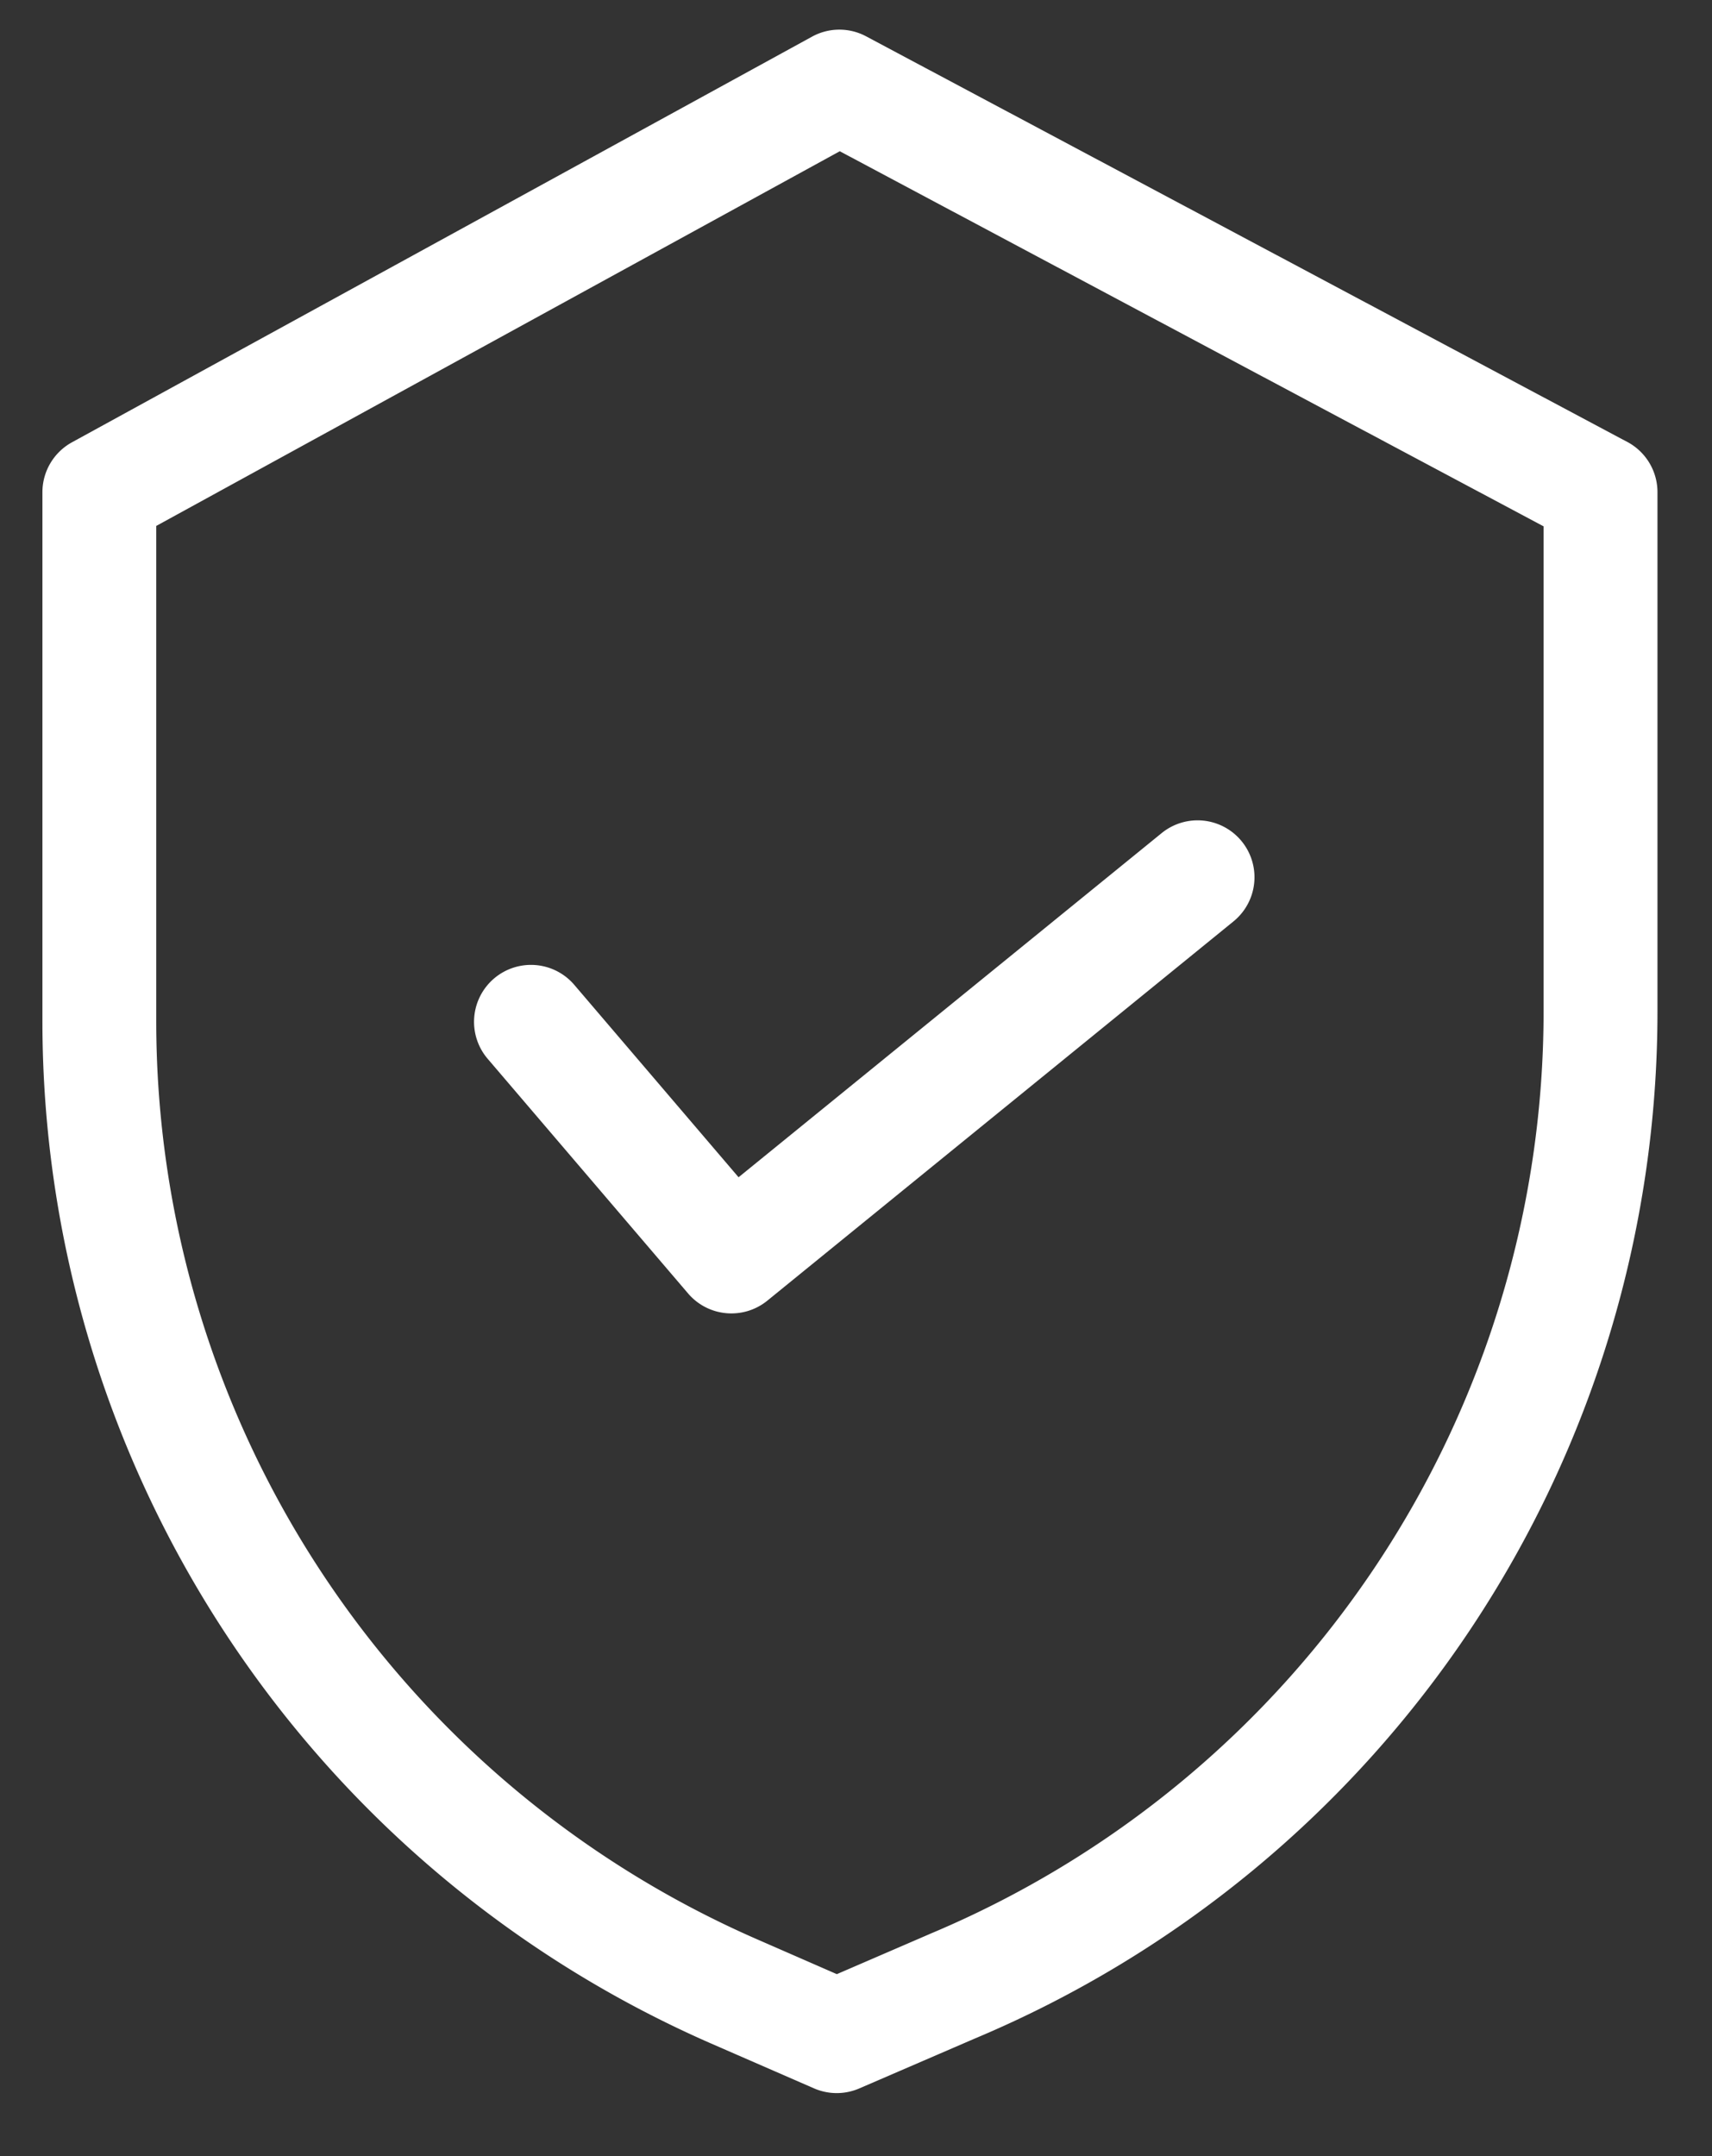
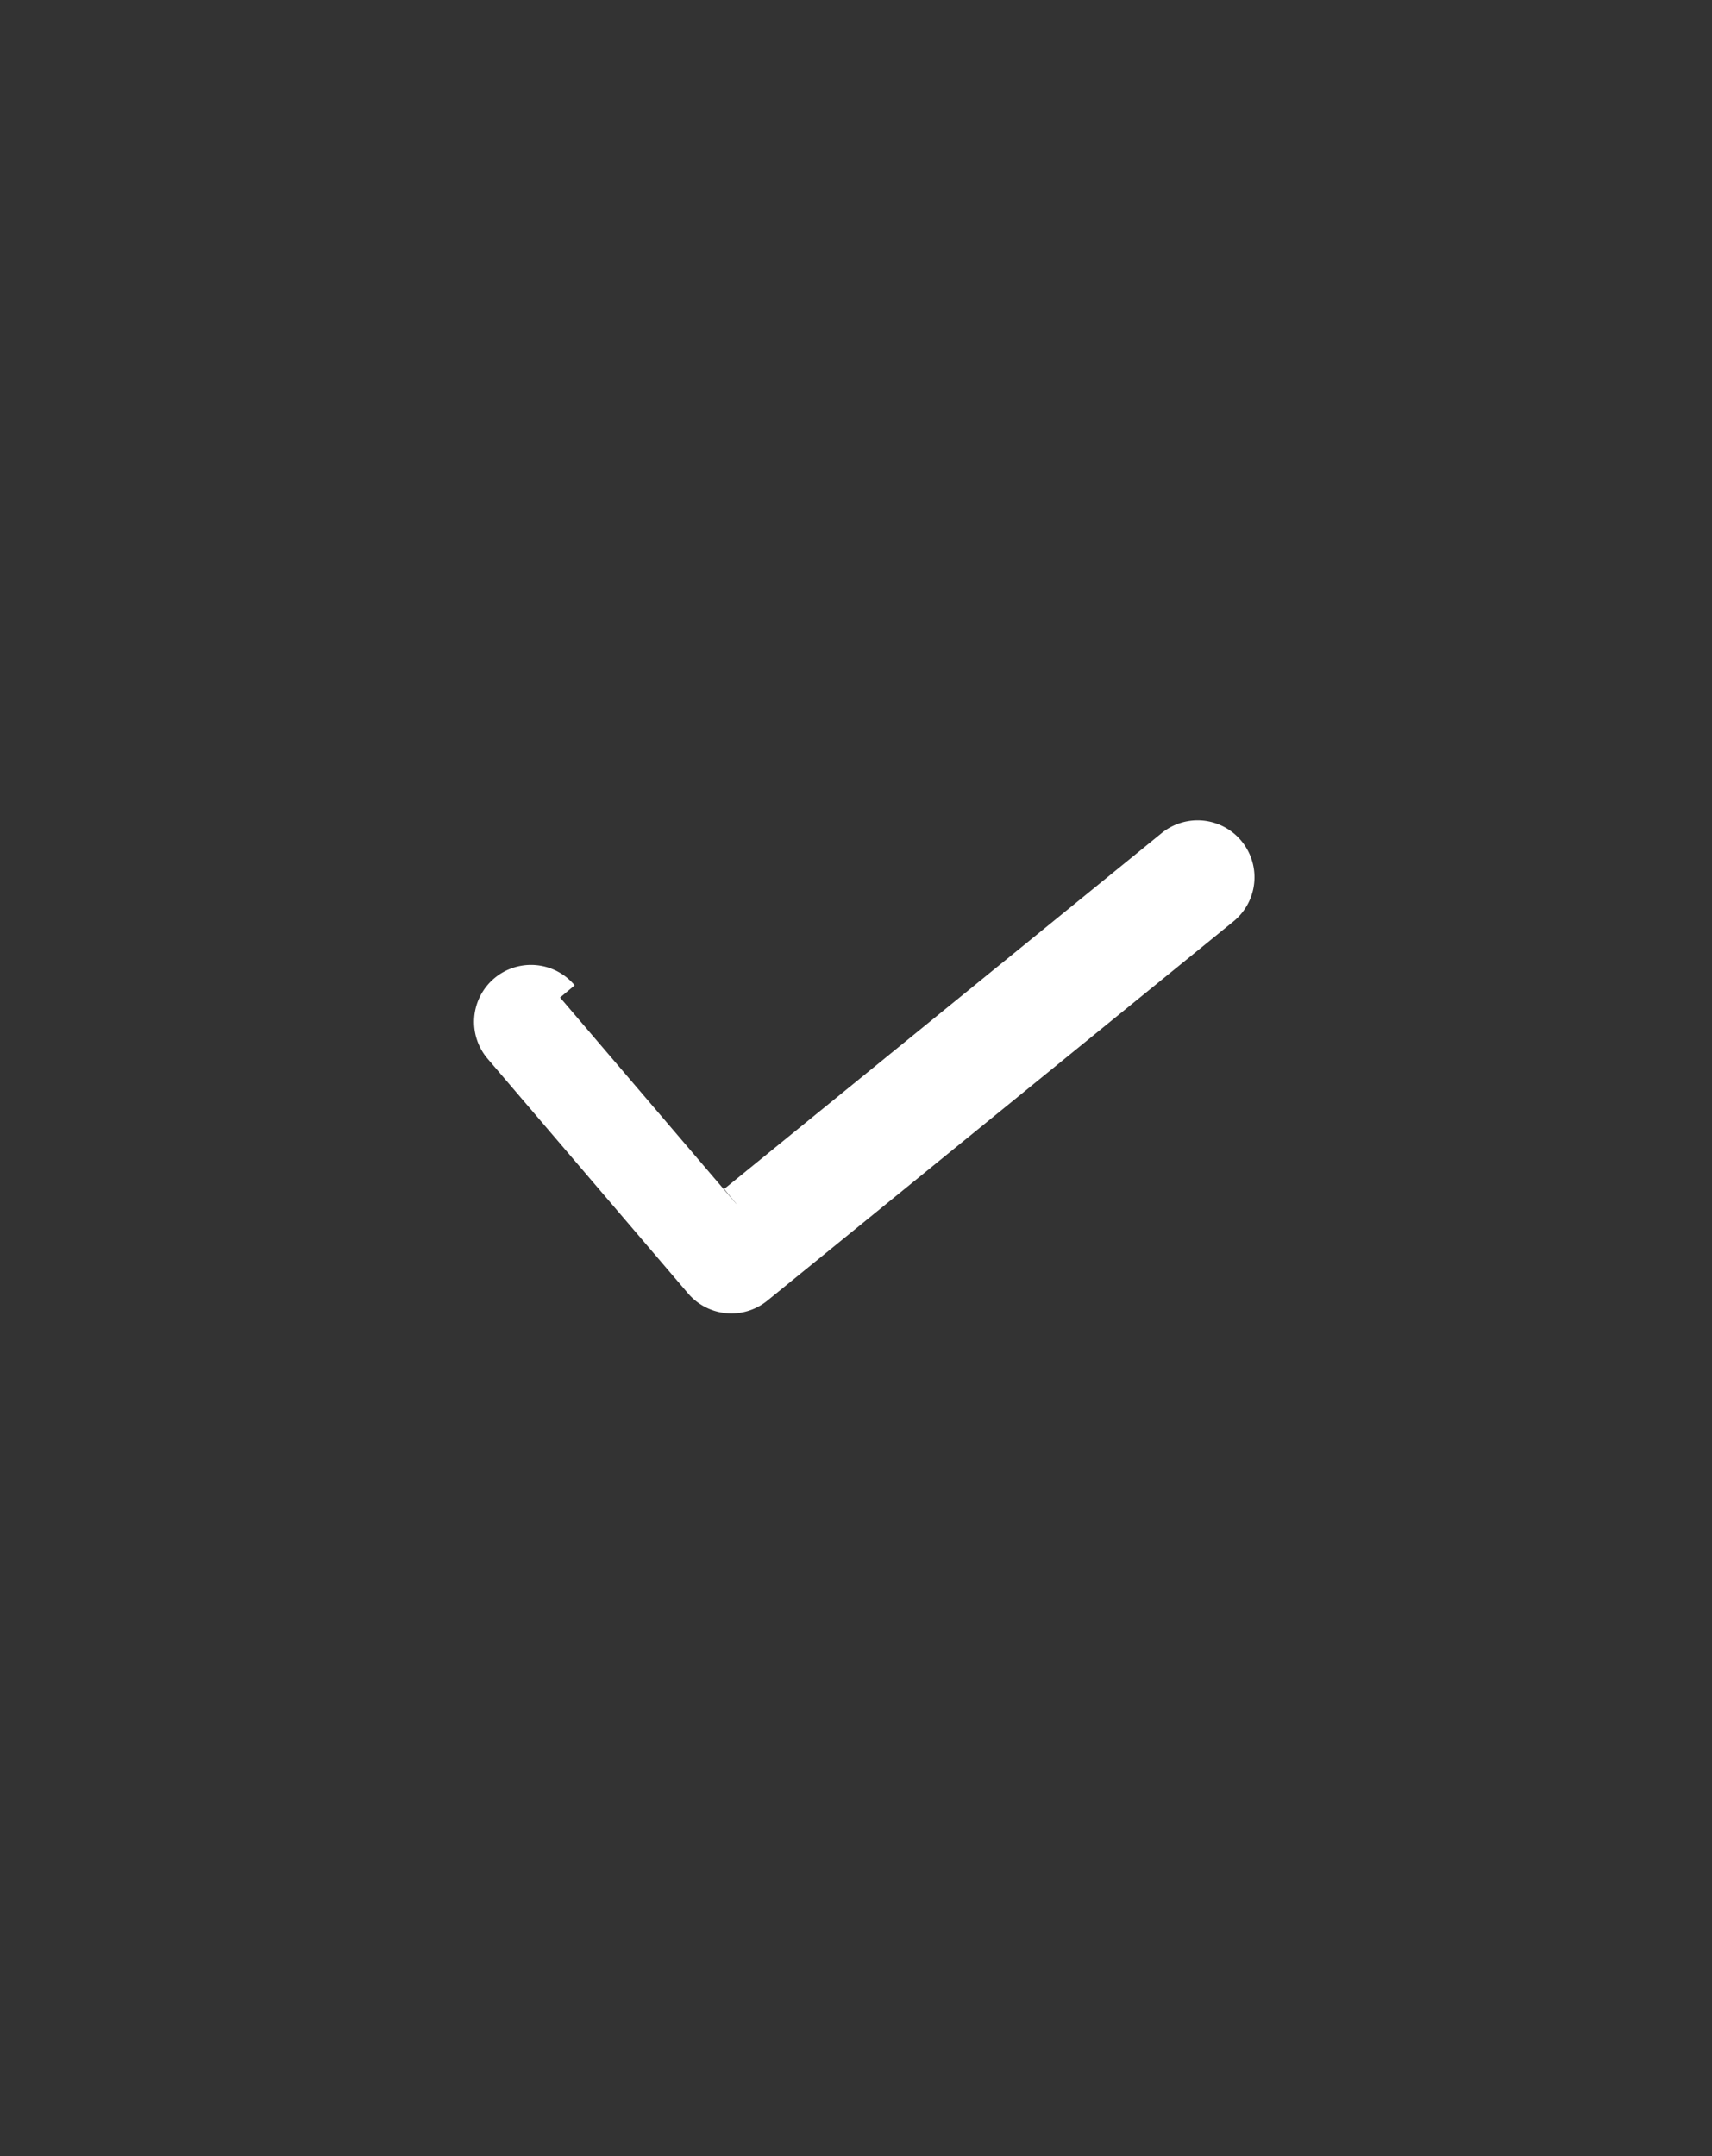
<svg xmlns="http://www.w3.org/2000/svg" width="27" height="34" viewBox="0 0 27 34">
  <rect x="0" y="0" width="27" height="34" fill="#333333" stroke="none" />
  <g>
    <g>
      <g>
-         <path fill="#fff" d="M24.644 15.951a16.074 16.074 0 0 1-9.853 14.818l-.004.002-1.59.687-1.38-.603a16.103 16.103 0 0 1-9.653-14.738V8.116l11.078-6.072L24.644 8.12zm.879-8.717L13.519.838a.596.596 0 0 0-.568.003L1.279 7.238a.598.598 0 0 0-.31.524v8.355a17.3 17.3 0 0 0 10.369 15.834l1.62.706a.597.597 0 0 0 .476 0l1.825-.788A17.266 17.266 0 0 0 25.84 15.95V7.762a.598.598 0 0 0-.316-.528z" />
-         <path fill="none" stroke="#fff" stroke-miterlimit="20" stroke-width=".6" d="M24.644 15.951a16.074 16.074 0 0 1-9.853 14.818l-.004.002-1.59.687-1.38-.603a16.103 16.103 0 0 1-9.653-14.738V8.116l11.078-6.072L24.644 8.12zm.879-8.717L13.519.838a.596.596 0 0 0-.568.003L1.279 7.238a.598.598 0 0 0-.31.524v8.355a17.3 17.3 0 0 0 10.369 15.834l1.62.706a.597.597 0 0 0 .476 0l1.825-.788A17.266 17.266 0 0 0 25.84 15.95V7.762a.598.598 0 0 0-.316-.528z" />
-       </g>
+         </g>
      <g>
        <path fill="#fff" d="M8.833 15.73a.598.598 0 1 0-.91.776l3.157 3.696c.211.247.58.28.832.076l7.352-5.981a.597.597 0 1 0-.754-.927l-6.9 5.612z" />
-         <path fill="none" stroke="#fff" stroke-miterlimit="20" stroke-width=".6" d="M8.833 15.73a.598.598 0 1 0-.91.776l3.157 3.696c.211.247.58.28.832.076l7.352-5.981a.597.597 0 1 0-.754-.927l-6.9 5.612v0z" />
+         <path fill="none" stroke="#fff" stroke-miterlimit="20" stroke-width=".6" d="M8.833 15.73a.598.598 0 1 0-.91.776l3.157 3.696c.211.247.58.28.832.076l7.352-5.981a.597.597 0 1 0-.754-.927l-6.9 5.612v0" />
      </g>
    </g>
  </g>
</svg>